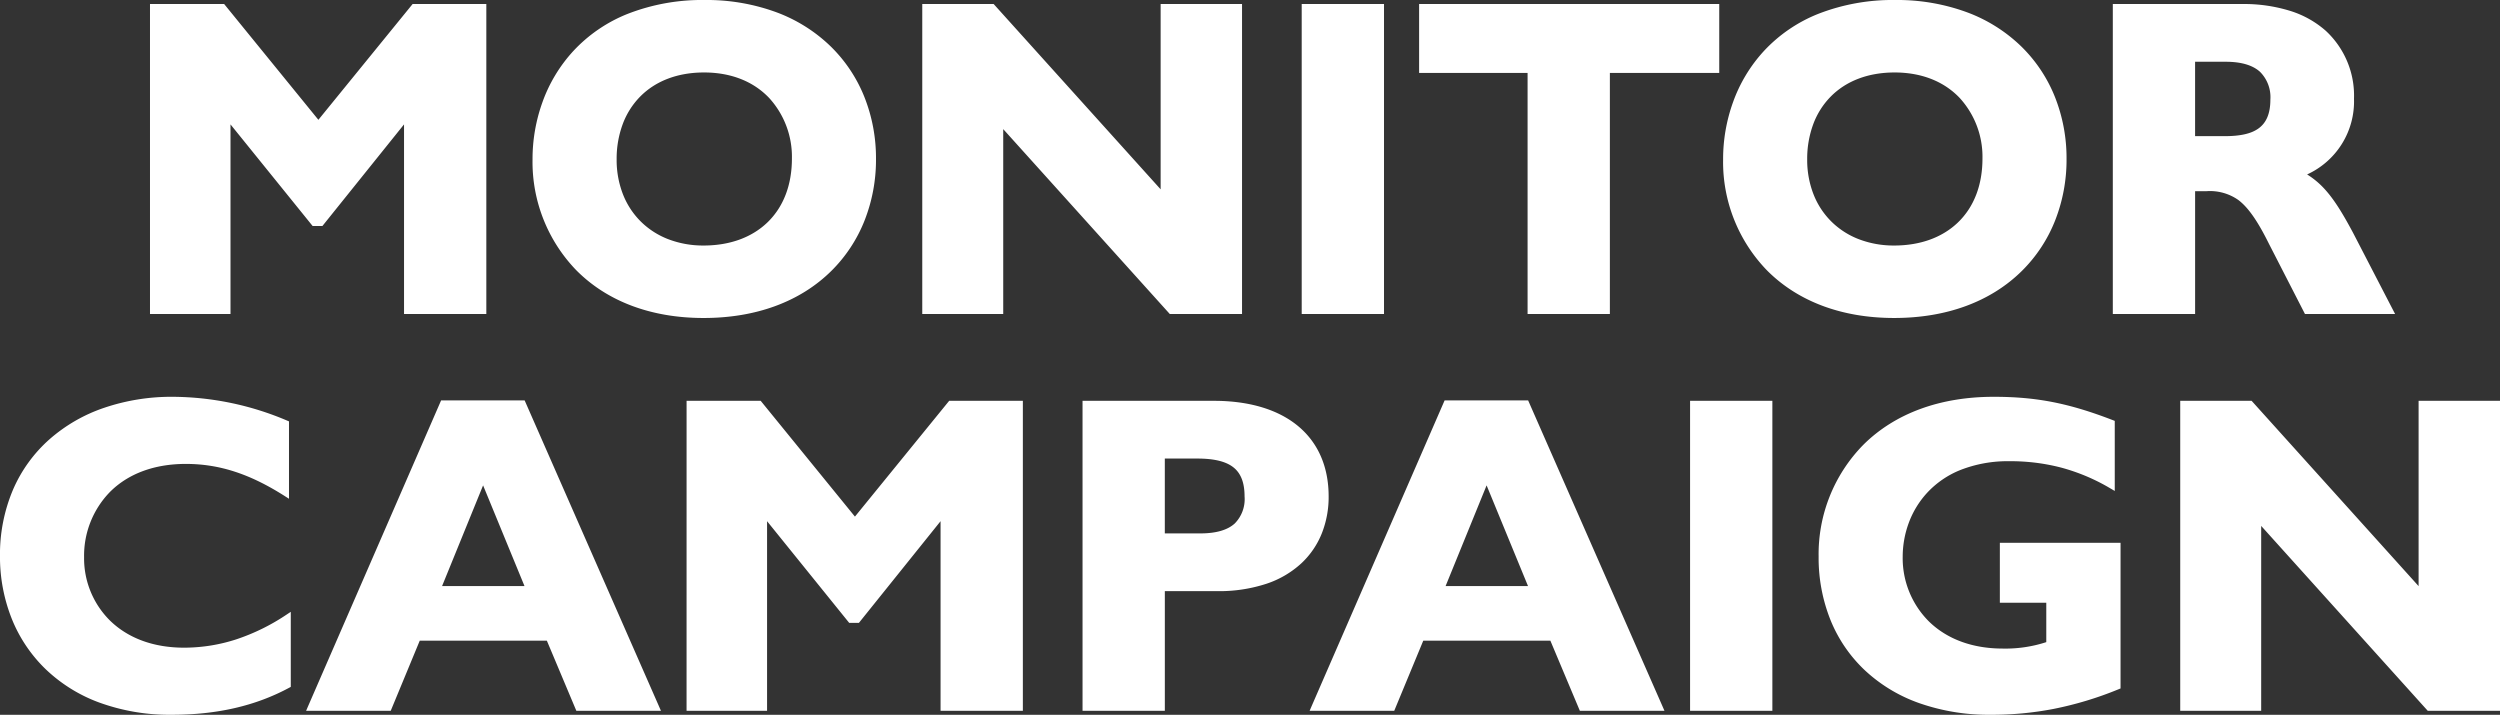
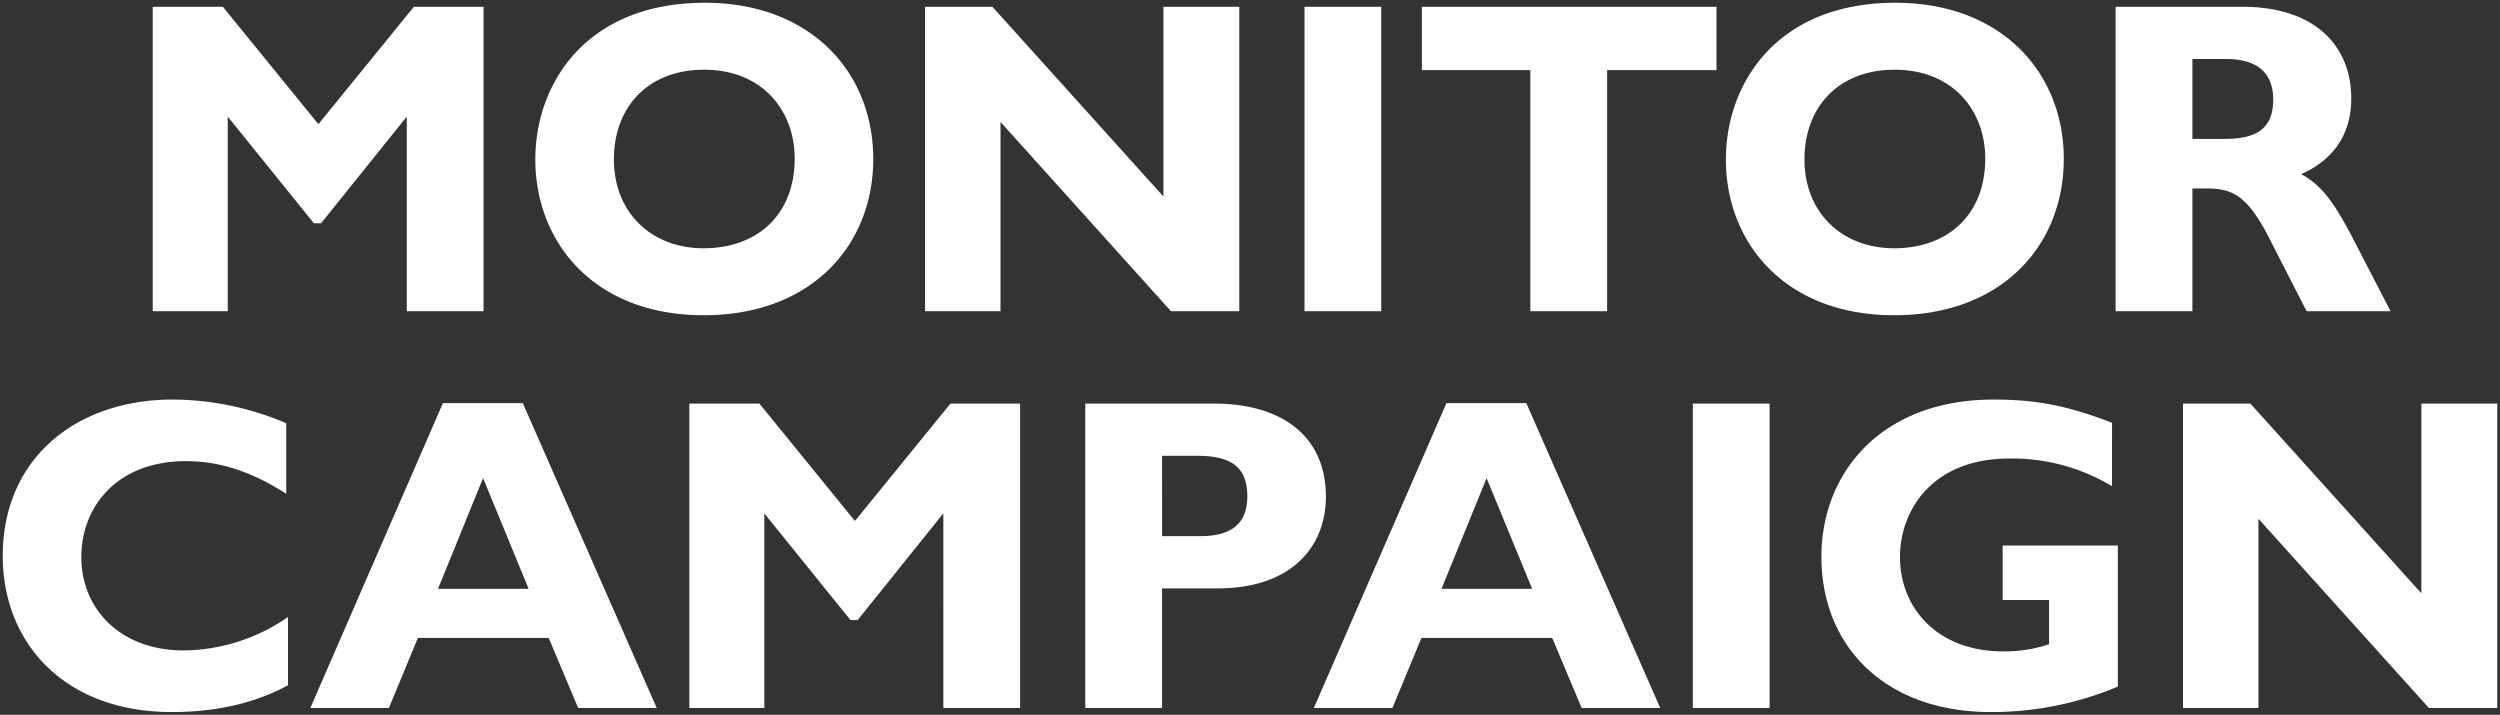
<svg xmlns="http://www.w3.org/2000/svg" width="453.628" height="129.7" viewBox="0 0 453.628 129.7">
  <rect x="0" y="0" width="453.628" height="129.7" fill="#333333" stroke="none" />
  <g transform="translate(1319.6 -2686.529)">
    <path d="M-200.313-55.242V0h13.608V-35.316l15.633,19.359h1.3l15.552-19.359V0h13.932V-55.242h-12.636l-17.334,21.3-17.334-21.3Zm100.2-.729c-21.627,0-30.78,14.742-30.78,28.431,0,14.985,10.611,28.269,30.537,28.269,19.764,0,30.78-12.879,30.78-28.35C-69.579-43.5-81.081-55.971-100.116-55.971Zm-.162,12.15c10.611,0,16.443,7.452,16.443,16.119,0,10.206-6.8,16.281-16.524,16.281-9.558,0-16.281-6.561-16.281-16.119S-110.4-43.821-100.278-43.821Zm40.1-11.421V0h13.689V-34.344L-15.552,0H-3.159V-55.242h-13.77v34.425L-47.952-55.242Zm68.85,0V0H22.6V-55.242Zm21.3,0v11.5H49.653V0H63.585V-43.74H83.43v-11.5Zm85.941-.729c-21.627,0-30.78,14.742-30.78,28.431C85.131-12.555,95.742.729,115.668.729c19.764,0,30.78-12.879,30.78-28.35C146.448-43.5,134.946-55.971,115.911-55.971Zm-.162,12.15c10.611,0,16.443,7.452,16.443,16.119,0,10.206-6.8,16.281-16.524,16.281-9.558,0-16.281-6.561-16.281-16.119S105.624-43.821,115.749-43.821Zm40.1-11.421V0h13.932V-22.275h2.511c4.86,0,7.614,1.3,11.826,9.8L190.512,0H205.74l-7.209-13.932c-3.4-6.4-5.508-8.991-8.991-10.935,6.156-2.754,9.072-7.614,9.072-13.689,0-9.72-6.723-16.686-19.764-16.686Zm13.932,9.477h6.075c5.994,0,8.586,2.754,8.586,7.371,0,5.67-3.564,7.128-8.829,7.128h-5.832ZM-196.668,16.029c-17.739,0-30.861,10.854-30.861,28.35,0,15.957,11.34,28.35,30.618,28.35,8.019,0,14.985-1.539,21.141-4.86V55.476a33.68,33.68,0,0,1-18.873,6.075c-11.826,0-18.63-7.776-18.63-16.929s6.48-17.415,18.954-17.415c6.318,0,11.988,1.944,18.225,5.913v-12.8A52.967,52.967,0,0,0-196.668,16.029Zm49.005.648L-171.72,72h14.256l5.265-12.717h23.733L-123.12,72h14.256l-24.3-55.323Zm7.29,13.608,8.262,20.088h-16.443Zm37.422-13.527V72h13.608V36.684L-73.71,56.043h1.3l15.552-19.359V72H-42.93V16.758H-55.566L-72.9,38.061l-17.334-21.3Zm71.847,0V72h13.932V50.292H-7.128c13.446,0,19.683-7.533,19.683-16.686,0-10.692-7.695-16.848-20.331-16.848Zm13.932,9.477h6.4c6.318,0,9.072,2.187,9.072,7.371,0,4.455-2.349,7.209-8.5,7.209h-6.966Zm51.6-9.558L10.368,72H24.624l5.265-12.717H53.622L58.968,72H73.224l-24.3-55.323Zm7.29,13.608,8.262,20.088H33.534ZM79.137,16.758V72H93.069V16.758ZM155.2,20.241c-8.181-3.159-13.932-4.212-21.465-4.212-20.493,0-31.266,13.365-31.266,28.512,0,16.443,11.745,28.188,30.7,28.188a58.96,58.96,0,0,0,23.085-4.617v-25.6h-20.9V52.4h8.424v8.019a24.854,24.854,0,0,1-8.424,1.3c-11.664,0-18.63-7.695-18.63-17.172,0-8.181,5.67-17.82,19.845-17.82a35.246,35.246,0,0,1,18.63,5.022Zm12.879-3.483V72h13.689V37.656L212.706,72H225.1V16.758h-13.77V51.183L180.306,16.758Z" transform="translate(-1091.571 2743)" fill="#fff" />
-     <path d="M-100.116-56.471a36.644,36.644,0,0,1,12.978,2.229,28.213,28.213,0,0,1,9.777,6.133,26.592,26.592,0,0,1,6.151,9.172,30.032,30.032,0,0,1,2.131,11.315A30.082,30.082,0,0,1-71.144-16.48a26.583,26.583,0,0,1-6.062,9.192c-5.649,5.572-13.655,8.517-23.153,8.517s-17.484-3-23.1-8.663A28.266,28.266,0,0,1-131.4-27.54a30.447,30.447,0,0,1,1.8-10.387,27.244,27.244,0,0,1,5.615-9.3,27.145,27.145,0,0,1,9.744-6.688A37.171,37.171,0,0,1-100.116-56.471Zm-.243,56.7C-91.13.229-83.366-2.617-77.909-8a25.59,25.59,0,0,0,5.835-8.848,29.087,29.087,0,0,0,1.995-10.772,29.036,29.036,0,0,0-2.058-10.94,25.6,25.6,0,0,0-5.921-8.83,27.219,27.219,0,0,0-9.433-5.915,35.651,35.651,0,0,0-12.625-2.165,36.18,36.18,0,0,0-13.744,2.48,26.153,26.153,0,0,0-9.389,6.442,26.25,26.25,0,0,0-5.409,8.962A29.45,29.45,0,0,0-130.4-27.54a27.273,27.273,0,0,0,7.652,19.4C-117.324-2.664-109.583.229-100.359.229Zm216.27-56.7a36.644,36.644,0,0,1,12.978,2.229,28.214,28.214,0,0,1,9.777,6.133,26.593,26.593,0,0,1,6.151,9.172,30.032,30.032,0,0,1,2.131,11.315,30.082,30.082,0,0,1-2.065,11.141,26.583,26.583,0,0,1-6.062,9.192c-5.649,5.572-13.655,8.517-23.153,8.517s-17.484-3-23.1-8.663A28.266,28.266,0,0,1,84.631-27.54a30.447,30.447,0,0,1,1.8-10.387,27.244,27.244,0,0,1,5.615-9.3,27.144,27.144,0,0,1,9.744-6.688A37.17,37.17,0,0,1,115.911-56.471Zm-.243,56.7c9.229,0,16.993-2.846,22.45-8.229a25.59,25.59,0,0,0,5.835-8.848,29.088,29.088,0,0,0,1.995-10.772,29.037,29.037,0,0,0-2.058-10.94,25.6,25.6,0,0,0-5.921-8.83,27.219,27.219,0,0,0-9.433-5.915,35.65,35.65,0,0,0-12.625-2.165,36.18,36.18,0,0,0-13.744,2.48,26.153,26.153,0,0,0-9.389,6.442,26.25,26.25,0,0,0-5.409,8.962A29.45,29.45,0,0,0,85.631-27.54a27.273,27.273,0,0,0,7.652,19.4C98.7-2.664,106.444.229,115.668.229ZM-200.813-55.742h13.455l17.1,21.011,17.1-21.011h13.374V.5h-14.932V-33.9l-14.812,18.438h-1.775L-186.205-33.9V.5h-14.608Zm12.979,1h-11.979V-.5h12.608V-36.731l16.372,20.274h.817l16.292-20.28V-.5h12.932V-54.742h-11.9l-17.572,21.6Zm127.151-1h12.953l30.3,33.623V-55.742h14.77V.5H-15.774l-.149-.165-30.07-33.377V.5H-60.683Zm12.508,1H-59.683V-.5h12.689V-35.646L-15.329-.5h11.67V-54.742h-12.77v35.227Zm56.341-1H23.1V.5H8.167Zm13.932,1H9.167V-.5H22.1Zm7.371-1H83.93v12.5H64.085V.5H49.153V-43.24H29.47Zm53.46,1H30.47v10.5H50.153V-.5H63.085V-44.24H82.93Zm72.414-1h23.5a28.23,28.23,0,0,1,8.745,1.265,17.706,17.706,0,0,1,6.36,3.56,16.021,16.021,0,0,1,5.159,12.361A14.564,14.564,0,0,1,190.6-24.819c3.089,1.939,5.163,4.623,8.369,10.652l0,0L206.562.5H190.207l-6.542-12.752c-2.039-4.117-3.743-6.558-5.525-7.914a8.929,8.929,0,0,0-5.853-1.609h-2.011V.5H155.344ZM198.09-13.7c-3.375-6.348-5.429-8.856-8.793-10.733l-.871-.486.91-.407a14.894,14.894,0,0,0,6.629-5.414,14.148,14.148,0,0,0,2.147-7.819,15.049,15.049,0,0,0-4.825-11.615,16.713,16.713,0,0,0-6-3.355,27.238,27.238,0,0,0-8.435-1.216h-22.5V-.5h12.932V-22.775h3.011a9.815,9.815,0,0,1,6.459,1.813c1.91,1.454,3.7,4,5.813,8.261L190.817-.5h14.1ZM169.276-46.265h6.575c3.037,0,5.35.7,6.876,2.084a7.442,7.442,0,0,1,2.21,5.787c0,2.868-.869,4.863-2.655,6.1-1.5,1.042-3.624,1.527-6.674,1.527h-6.332Zm6.332,14.5c2.836,0,4.776-.429,6.1-1.349,1.5-1.037,2.225-2.764,2.225-5.279a6.493,6.493,0,0,0-1.881-5.046c-1.337-1.211-3.424-1.825-6.205-1.825h-5.575v13.5ZM-100.278-44.321c5.149,0,9.494,1.717,12.564,4.966A16.807,16.807,0,0,1-83.335-27.7c0,5.074-1.65,9.338-4.771,12.329-3.039,2.913-7.276,4.452-12.253,4.452-9.88,0-16.781-6.834-16.781-16.619a19.113,19.113,0,0,1,1.165-6.752,15.135,15.135,0,0,1,3.363-5.323C-109.588-42.694-105.323-44.321-100.278-44.321Zm-.081,32.4c4.714,0,8.711-1.443,11.561-4.174,2.92-2.8,4.463-6.812,4.463-11.607a15.813,15.813,0,0,0-4.106-10.966c-2.877-3.044-6.97-4.653-11.837-4.653-4.771,0-8.789,1.524-11.621,4.407a14.14,14.14,0,0,0-3.14,4.974,18.118,18.118,0,0,0-1.1,6.4,17.142,17.142,0,0,0,1.164,6.366,14.264,14.264,0,0,0,3.243,4.922,14.482,14.482,0,0,0,4.978,3.191A17.645,17.645,0,0,0-100.359-11.921Zm216.108-32.4c5.149,0,9.494,1.717,12.564,4.966A16.807,16.807,0,0,1,132.692-27.7c0,5.074-1.65,9.338-4.771,12.329-3.039,2.913-7.276,4.452-12.253,4.452-9.88,0-16.781-6.834-16.781-16.619a19.113,19.113,0,0,1,1.165-6.752,15.135,15.135,0,0,1,3.363-5.323C106.439-42.694,110.7-44.321,115.749-44.321Zm-.081,32.4c4.714,0,8.711-1.443,11.561-4.174,2.92-2.8,4.463-6.812,4.463-11.607a15.814,15.814,0,0,0-4.106-10.966c-2.877-3.044-6.97-4.653-11.837-4.653-4.771,0-8.789,1.524-11.621,4.407a14.141,14.141,0,0,0-3.14,4.974,18.118,18.118,0,0,0-1.1,6.4,17.142,17.142,0,0,0,1.164,6.366,14.263,14.263,0,0,0,3.243,4.922,14.483,14.483,0,0,0,4.978,3.191A17.645,17.645,0,0,0,115.668-11.921Zm-312.336,27.45A53.593,53.593,0,0,1-175.9,19.86l.309.128V34.031l-.768-.489c-6.341-4.035-11.879-5.835-17.957-5.835-5.705,0-10.477,1.773-13.8,5.127a16.569,16.569,0,0,0-4.654,11.788,15.893,15.893,0,0,0,4.729,11.538c3.294,3.2,7.928,4.891,13.4,4.891a30.706,30.706,0,0,0,9.525-1.525,37.672,37.672,0,0,0,9.072-4.467l.776-.514V68.167l-.263.142c-6.137,3.311-13.13,4.92-21.378,4.92A37.292,37.292,0,0,1-210,71.012,28.016,28.016,0,0,1-219.8,64.9a26.34,26.34,0,0,1-6.123-9.17,30.371,30.371,0,0,1-2.109-11.347,30.018,30.018,0,0,1,2.369-12.01,25.9,25.9,0,0,1,6.577-9.1,29.192,29.192,0,0,1,9.946-5.744A38,38,0,0,1-196.668,15.529Zm20.074,5.128a52.468,52.468,0,0,0-20.074-4.128,37.01,37.01,0,0,0-12.142,1.942,28.2,28.2,0,0,0-9.608,5.545,24.908,24.908,0,0,0-6.325,8.751,29.025,29.025,0,0,0-2.286,11.612,29.376,29.376,0,0,0,2.037,10.976,25.346,25.346,0,0,0,5.891,8.825c5.423,5.266,13.1,8.05,22.19,8.05,7.961,0,14.717-1.525,20.641-4.66V56.4a38.14,38.14,0,0,1-8.539,4.082,31.706,31.706,0,0,1-9.834,1.574c-5.739,0-10.614-1.789-14.1-5.173a16.884,16.884,0,0,1-5.032-12.256,17.562,17.562,0,0,1,4.944-12.492c3.514-3.548,8.532-5.423,14.51-5.423a29.314,29.314,0,0,1,9.3,1.493,39.936,39.936,0,0,1,8.426,4.017Zm310.325-5.128c7.764,0,13.63,1.151,21.645,4.246l.32.124V32.616l-.753-.442a35.44,35.44,0,0,0-8.977-3.8,36.372,36.372,0,0,0-9.4-1.158,23.452,23.452,0,0,0-8.892,1.6,16.7,16.7,0,0,0-5.98,4.086,16.453,16.453,0,0,0-3.4,5.574,17.81,17.81,0,0,0-1.077,6.064,16.216,16.216,0,0,0,4.789,11.781c3.293,3.2,7.907,4.891,13.341,4.891a23.864,23.864,0,0,0,7.924-1.168V52.9h-8.424V42.016h21.9V68.449l-.312.127a63.516,63.516,0,0,1-11.817,3.581,59.139,59.139,0,0,1-11.456,1.072A38.149,38.149,0,0,1,120.2,71.107a28.166,28.166,0,0,1-9.837-5.942,25.819,25.819,0,0,1-6.231-9.094,30.286,30.286,0,0,1-2.169-11.531,28.31,28.31,0,0,1,8.1-20.29C115.788,18.545,123.973,15.529,133.731,15.529ZM154.7,20.585a62.666,62.666,0,0,0-10.57-3.143,53.6,53.6,0,0,0-10.395-.912c-9.487,0-17.429,2.915-22.965,8.43a27.318,27.318,0,0,0-7.8,19.582,29.292,29.292,0,0,0,2.094,11.152,24.825,24.825,0,0,0,5.99,8.744c5.418,5.1,13.065,7.792,22.115,7.792a58.138,58.138,0,0,0,22.585-4.454V43.016h-19.9V51.9h8.424v8.89l-.355.107a25.408,25.408,0,0,1-8.569,1.317,22.524,22.524,0,0,1-8.009-1.383,17.46,17.46,0,0,1-6.028-3.791,17.207,17.207,0,0,1-5.093-12.5,18.82,18.82,0,0,1,1.138-6.408,17.447,17.447,0,0,1,3.6-5.91,17.691,17.691,0,0,1,6.334-4.331,24.442,24.442,0,0,1,9.27-1.671A35.777,35.777,0,0,1,154.7,30.88Zm-302.687-4.408h15.153l.131.3L-108.1,72.5h-15.354L-128.8,59.783h-23.067L-157.13,72.5h-15.353l.3-.7Zm14.5,1h-13.845L-170.957,71.5H-157.8l5.265-12.717h24.4l5.346,12.717h13.158Zm167.588-1H49.251l.131.3L73.99,72.5H58.636L53.29,59.783H30.223L24.958,72.5H9.605l.3-.7Zm14.5,1H34.753L11.131,71.5H24.29l5.265-12.717h24.4L59.3,71.5H72.458Zm-152.049-.919H-90l17.1,21.011,17.1-21.011H-42.43V72.5H-57.362V38.1L-72.174,56.543h-1.775L-88.843,38.1V72.5h-14.608Zm12.979,1h-11.979V71.5h12.608V35.269l16.372,20.274h.817l16.292-20.28V71.5H-43.43V17.258h-11.9L-72.9,38.853Zm58.868-1H-7.776c13.044,0,20.831,6.485,20.831,17.348a17.886,17.886,0,0,1-1.22,6.654A15.1,15.1,0,0,1,8.1,45.747a17.435,17.435,0,0,1-6.315,3.7,27.507,27.507,0,0,1-8.91,1.347h-9.544V72.5H-31.6ZM-7.128,49.792A26.516,26.516,0,0,0,1.458,48.5a16.444,16.444,0,0,0,5.957-3.483,15.145,15.145,0,0,0,4.641-11.41A17.091,17.091,0,0,0,10.7,26.665a13.725,13.725,0,0,0-3.887-5.106A17.673,17.673,0,0,0,.589,18.366a29.41,29.41,0,0,0-8.365-1.108H-30.6V71.5h12.932V49.792ZM78.637,16.258H93.569V72.5H78.637Zm13.932,1H79.637V71.5H92.569Zm75.006-1h12.954l30.3,33.623V16.258H225.6V72.5H212.484l-.149-.165-30.07-33.377V72.5H167.575Zm12.508,1H168.575V71.5h12.689V36.354L212.929,71.5H224.6V17.258h-12.77V52.485ZM-17.672,25.735h6.9c3.316,0,5.677.606,7.22,1.853C-1.97,28.867-1.2,30.836-1.2,33.606a7.311,7.311,0,0,1-2.106,5.644c-1.493,1.371-3.814,2.066-6.9,2.066h-7.466Zm7.466,14.58c2.826,0,4.92-.606,6.223-1.8A6.282,6.282,0,0,0-2.2,33.606c0-2.449-.648-4.163-1.981-5.241-1.357-1.1-3.513-1.63-6.591-1.63h-5.9v13.58Zm-130.169-11.35,9.011,21.908H-149.3Zm7.518,20.908L-140.371,31.6l-7.44,18.268ZM41.713,28.965l9.011,21.908H32.791Zm7.518,20.908L41.717,31.6l-7.44,18.268Z" transform="translate(-1091.571 2743)" fill="#fff" />
  </g>
</svg>